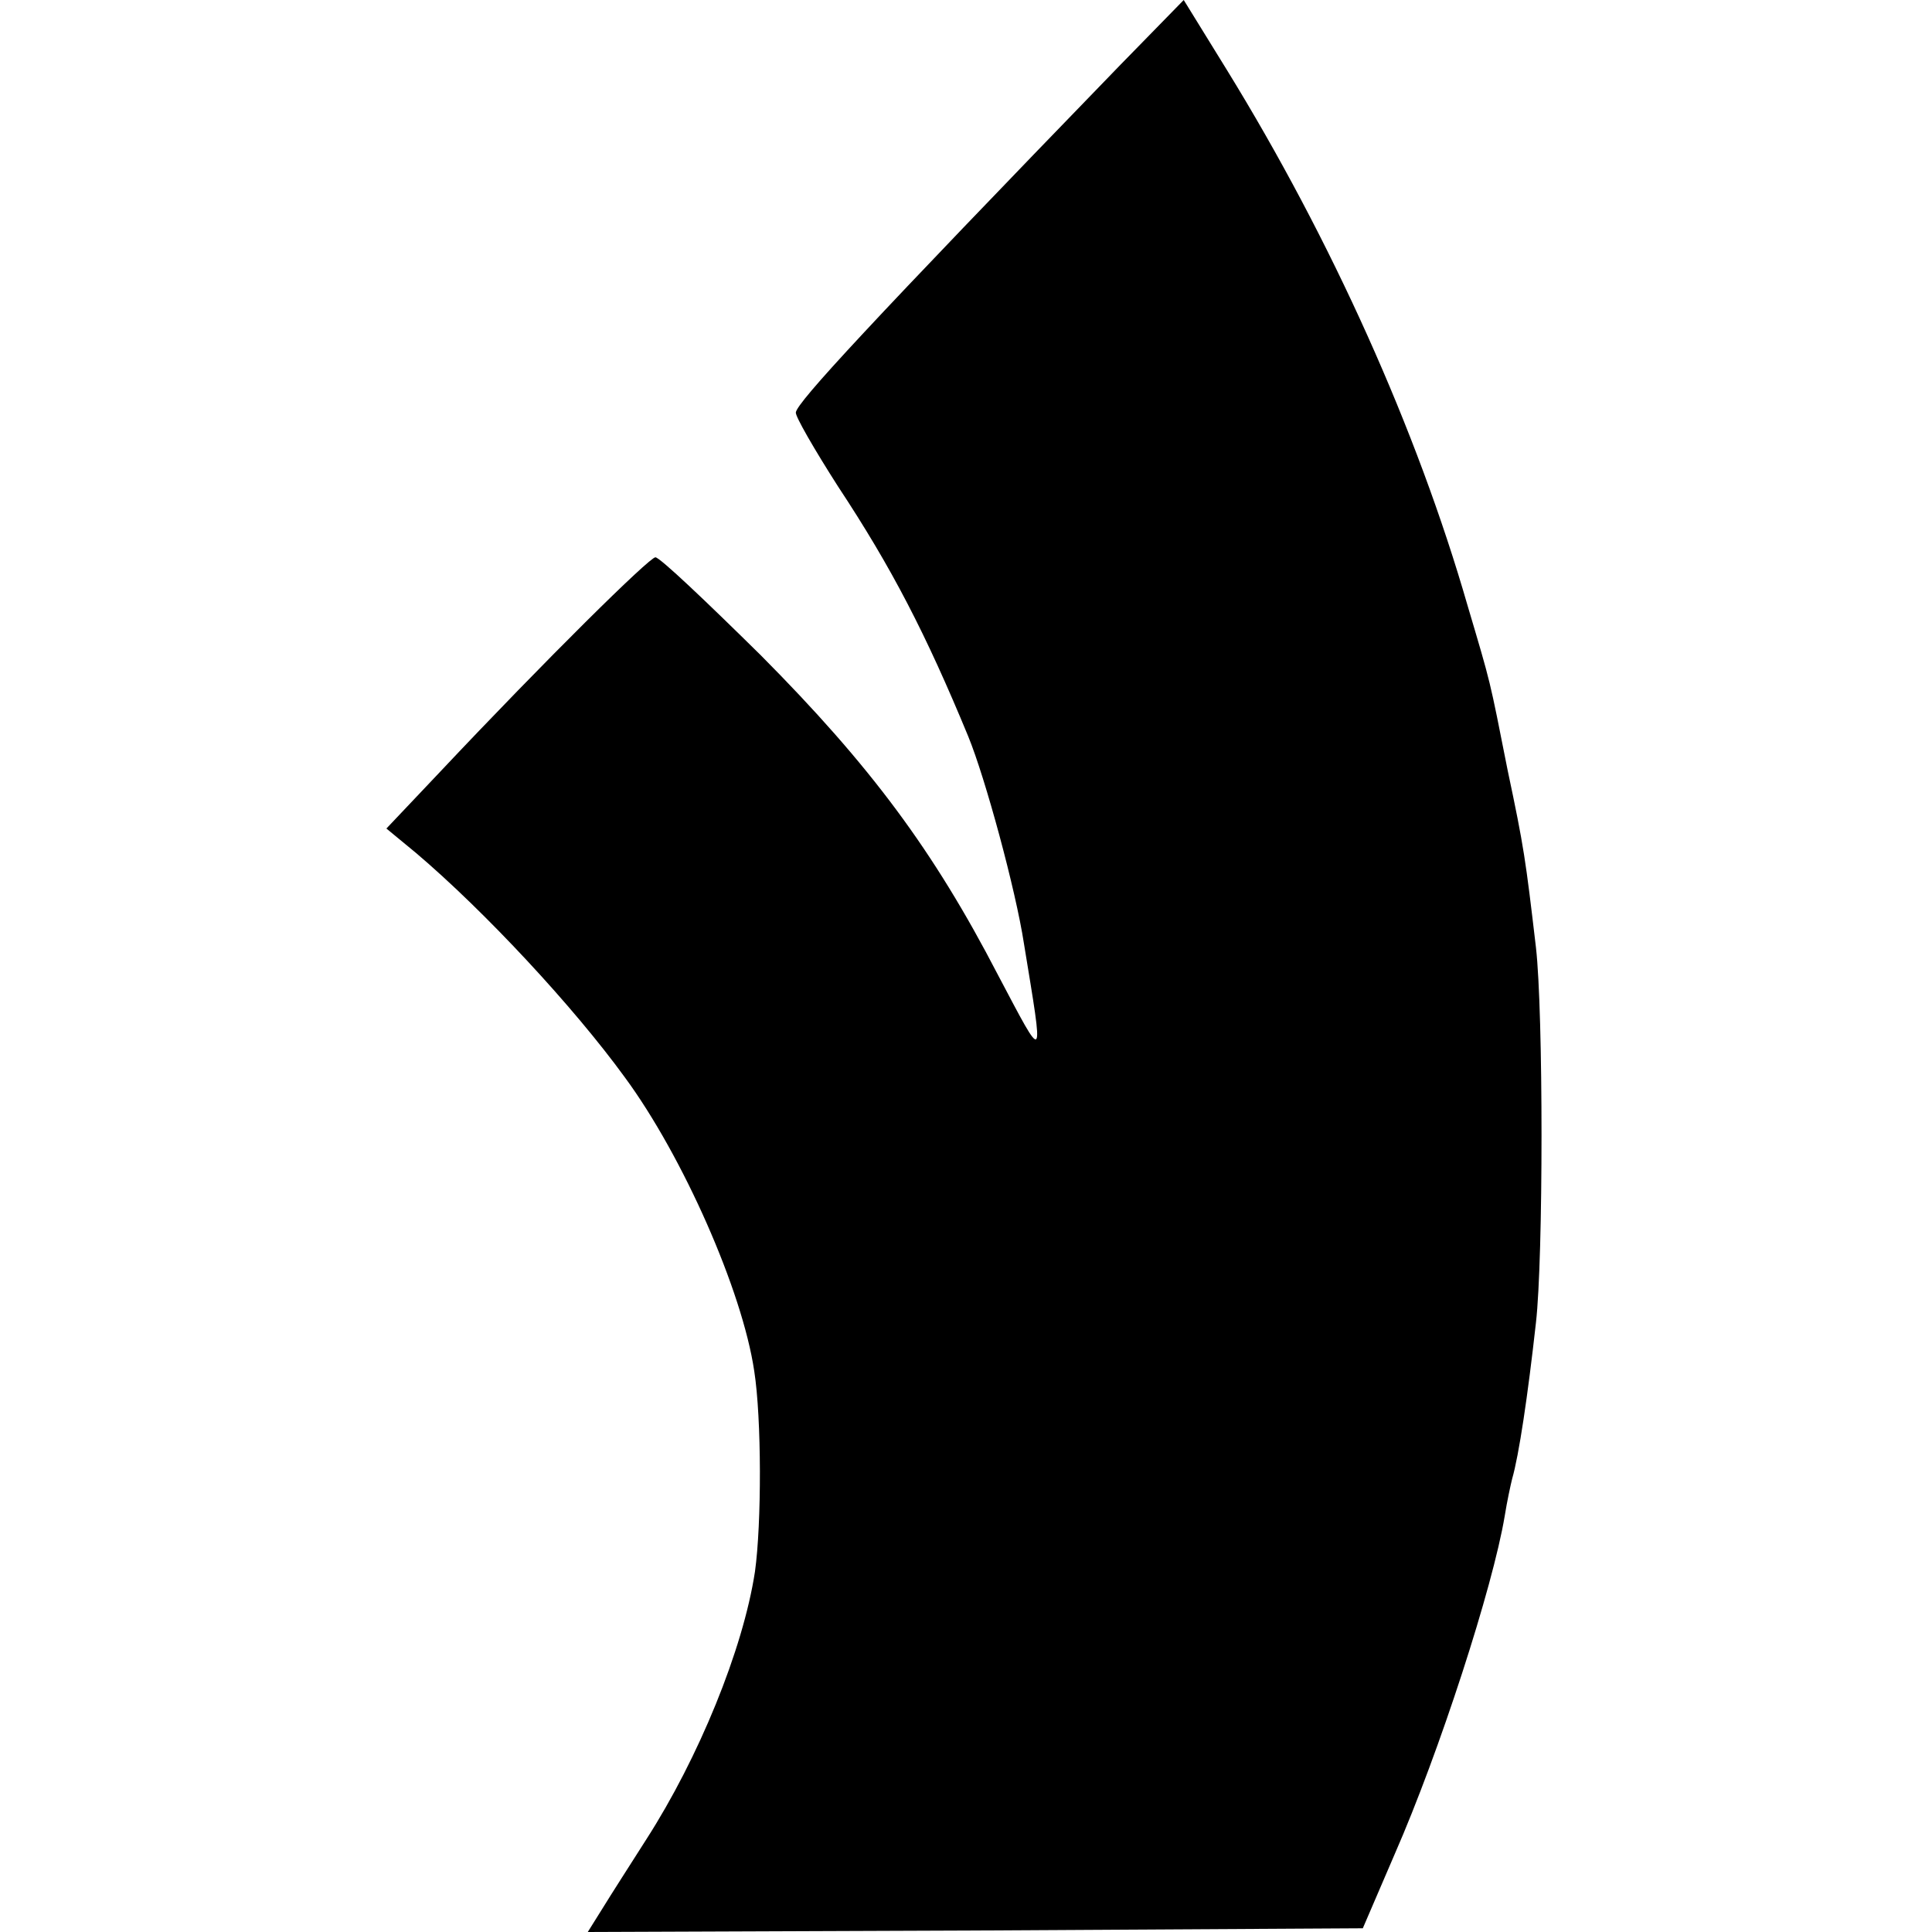
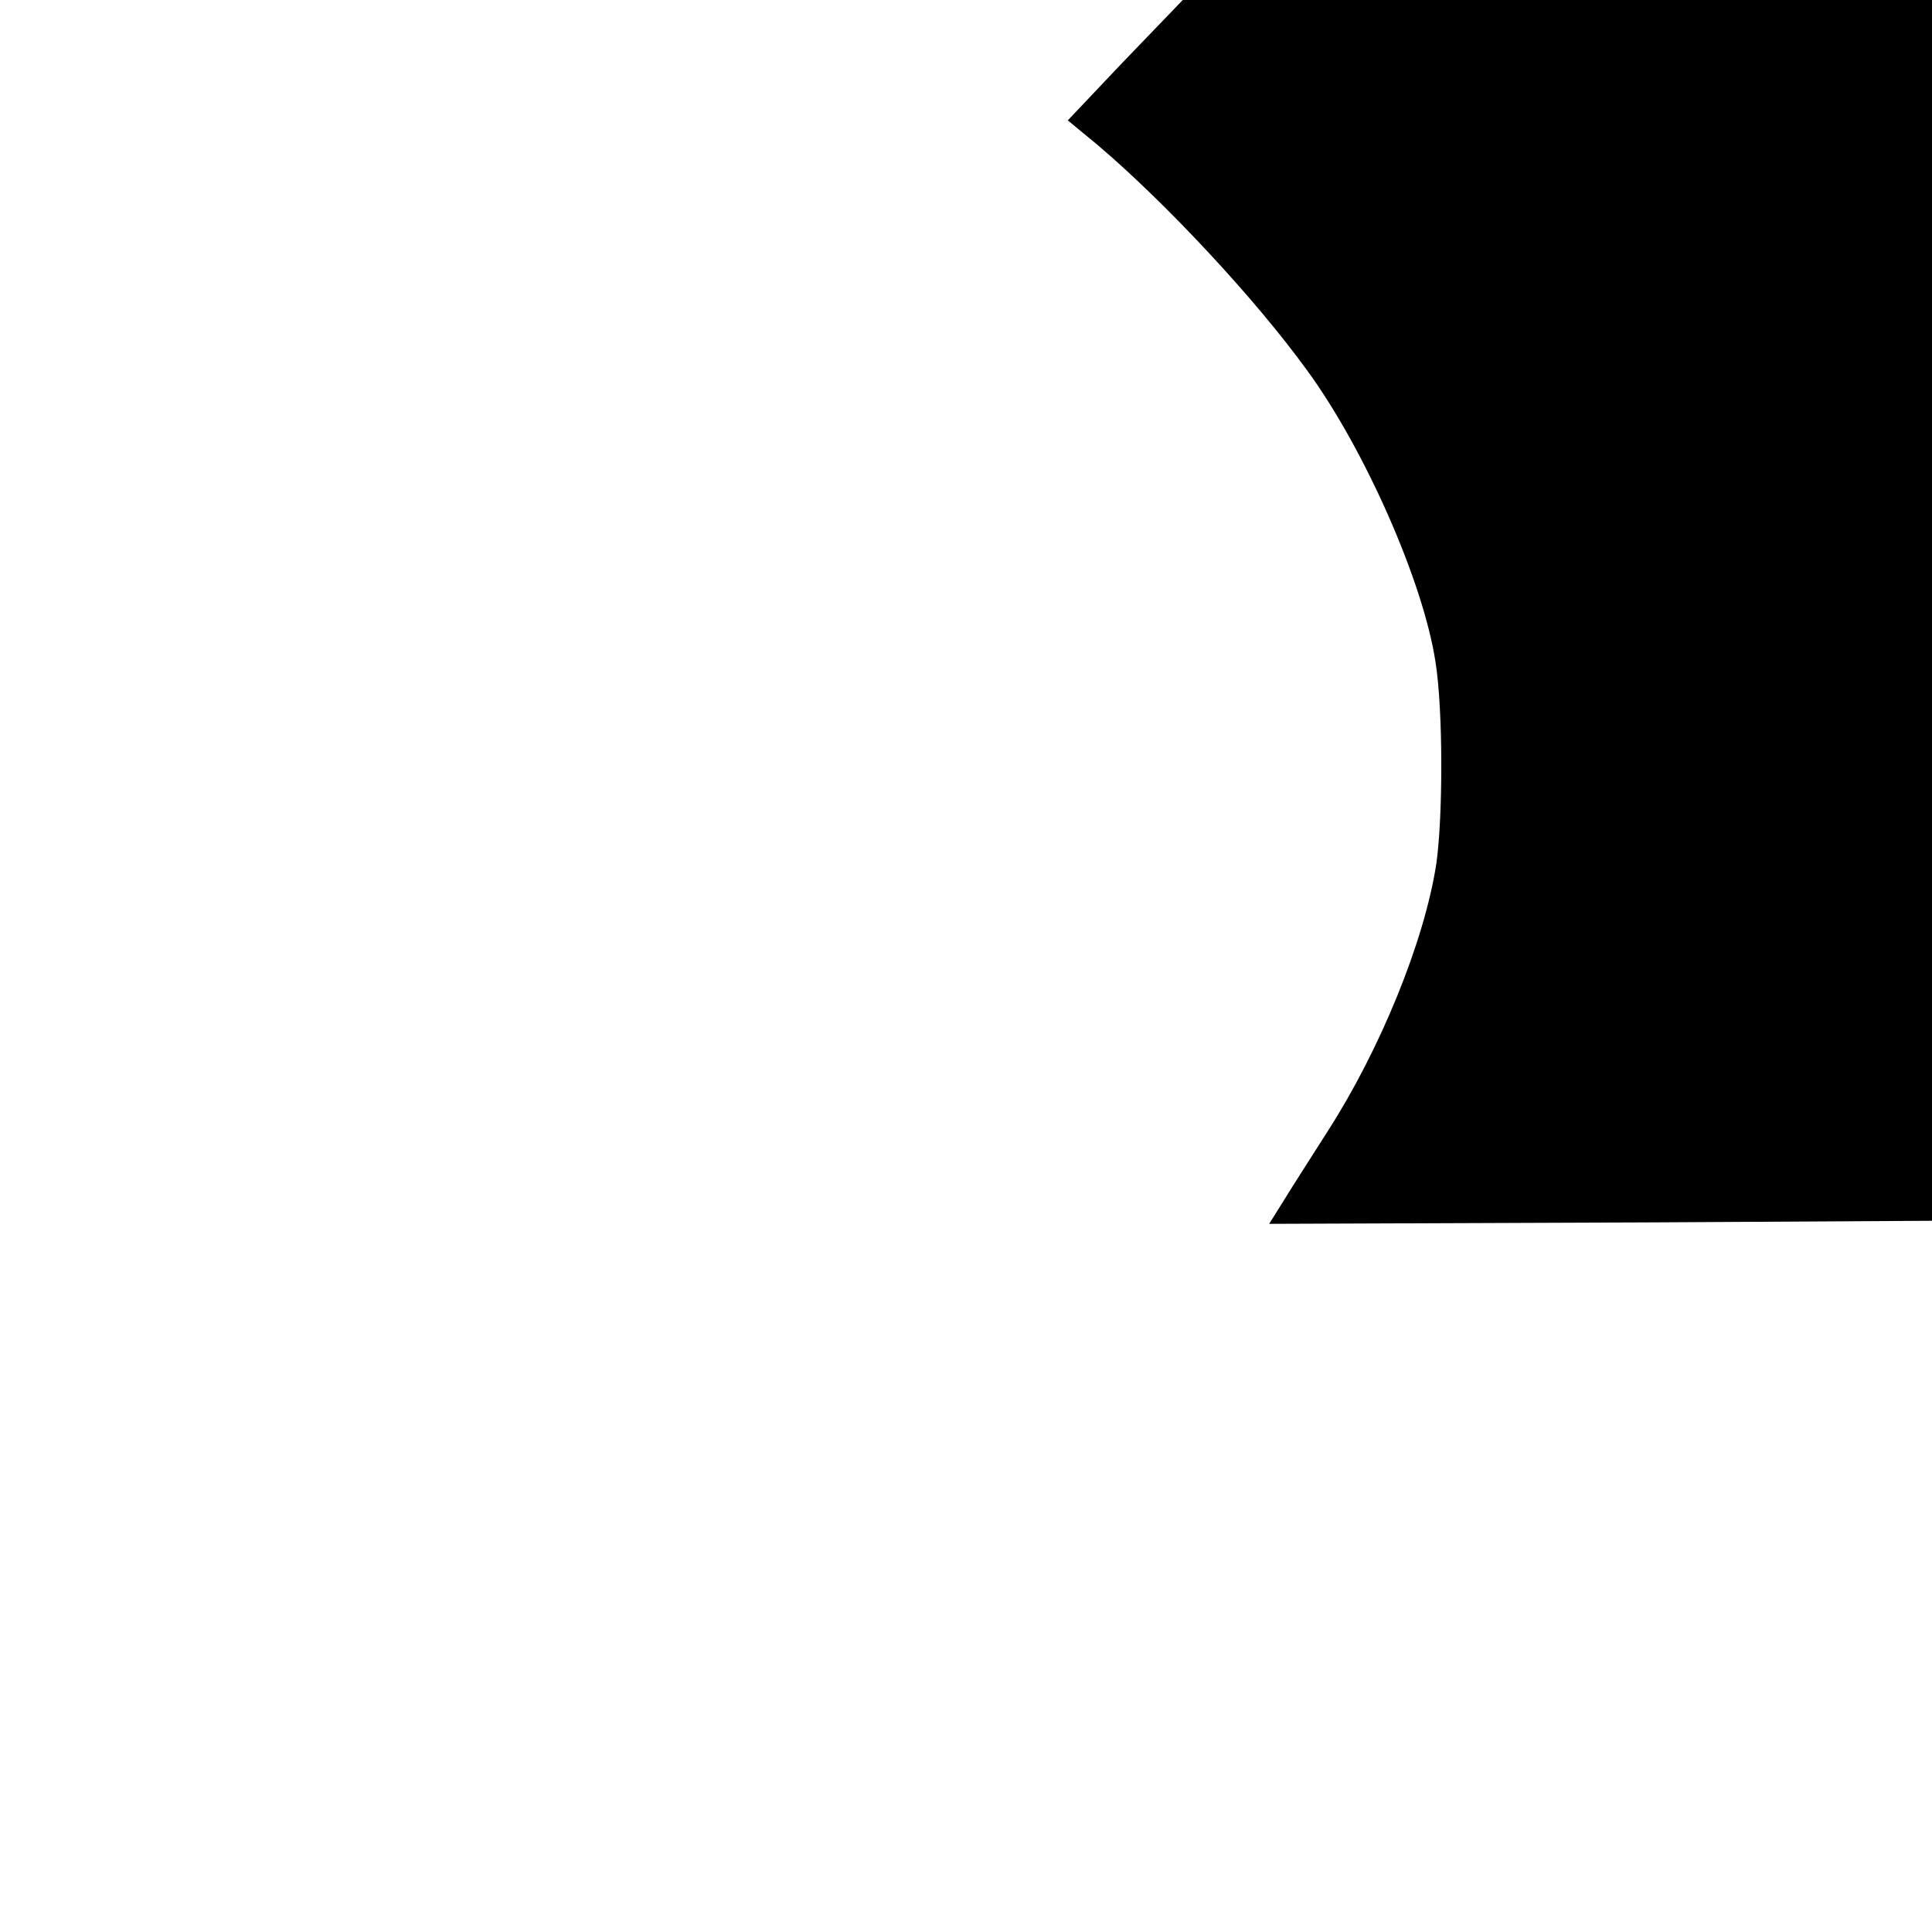
<svg xmlns="http://www.w3.org/2000/svg" version="1.0" width="260pt" height="260pt" viewBox="0 0 260 260" preserveAspectRatio="xMidYMid meet">
  <g transform="translate(0,260) scale(0.1,-0.1)" fill="#000000" stroke="none">
-     <path d="M1508 2513 c-339 -350 -435 -454 -437 -468 -1 -5 25 -50 57 -100 72 -109 118 -198 175 -336 23 -56 64 -207 75 -279 27 -165 29 -163 -35 -42 -87 168 -172 282 -319 430 -73 72 -136 132 -142 132 -8 0 -146 -136 -291 -290 l-71 -75 40 -33 c93 -79 212 -207 281 -302 78 -106 158 -287 174 -395 10 -64 10 -205 1 -270 -16 -105 -76 -251 -146 -360 -21 -33 -48 -75 -59 -93 l-20 -32 521 2 522 3 43 100 c60 137 132 359 148 455 3 19 8 42 10 50 9 31 21 111 32 210 10 87 10 418 0 505 -14 119 -16 134 -38 238 -25 126 -22 114 -54 222 -68 236 -183 492 -324 721 l-58 94 -85 -87z" />
+     <path d="M1508 2513 l-71 -75 40 -33 c93 -79 212 -207 281 -302 78 -106 158 -287 174 -395 10 -64 10 -205 1 -270 -16 -105 -76 -251 -146 -360 -21 -33 -48 -75 -59 -93 l-20 -32 521 2 522 3 43 100 c60 137 132 359 148 455 3 19 8 42 10 50 9 31 21 111 32 210 10 87 10 418 0 505 -14 119 -16 134 -38 238 -25 126 -22 114 -54 222 -68 236 -183 492 -324 721 l-58 94 -85 -87z" />
  </g>
</svg>